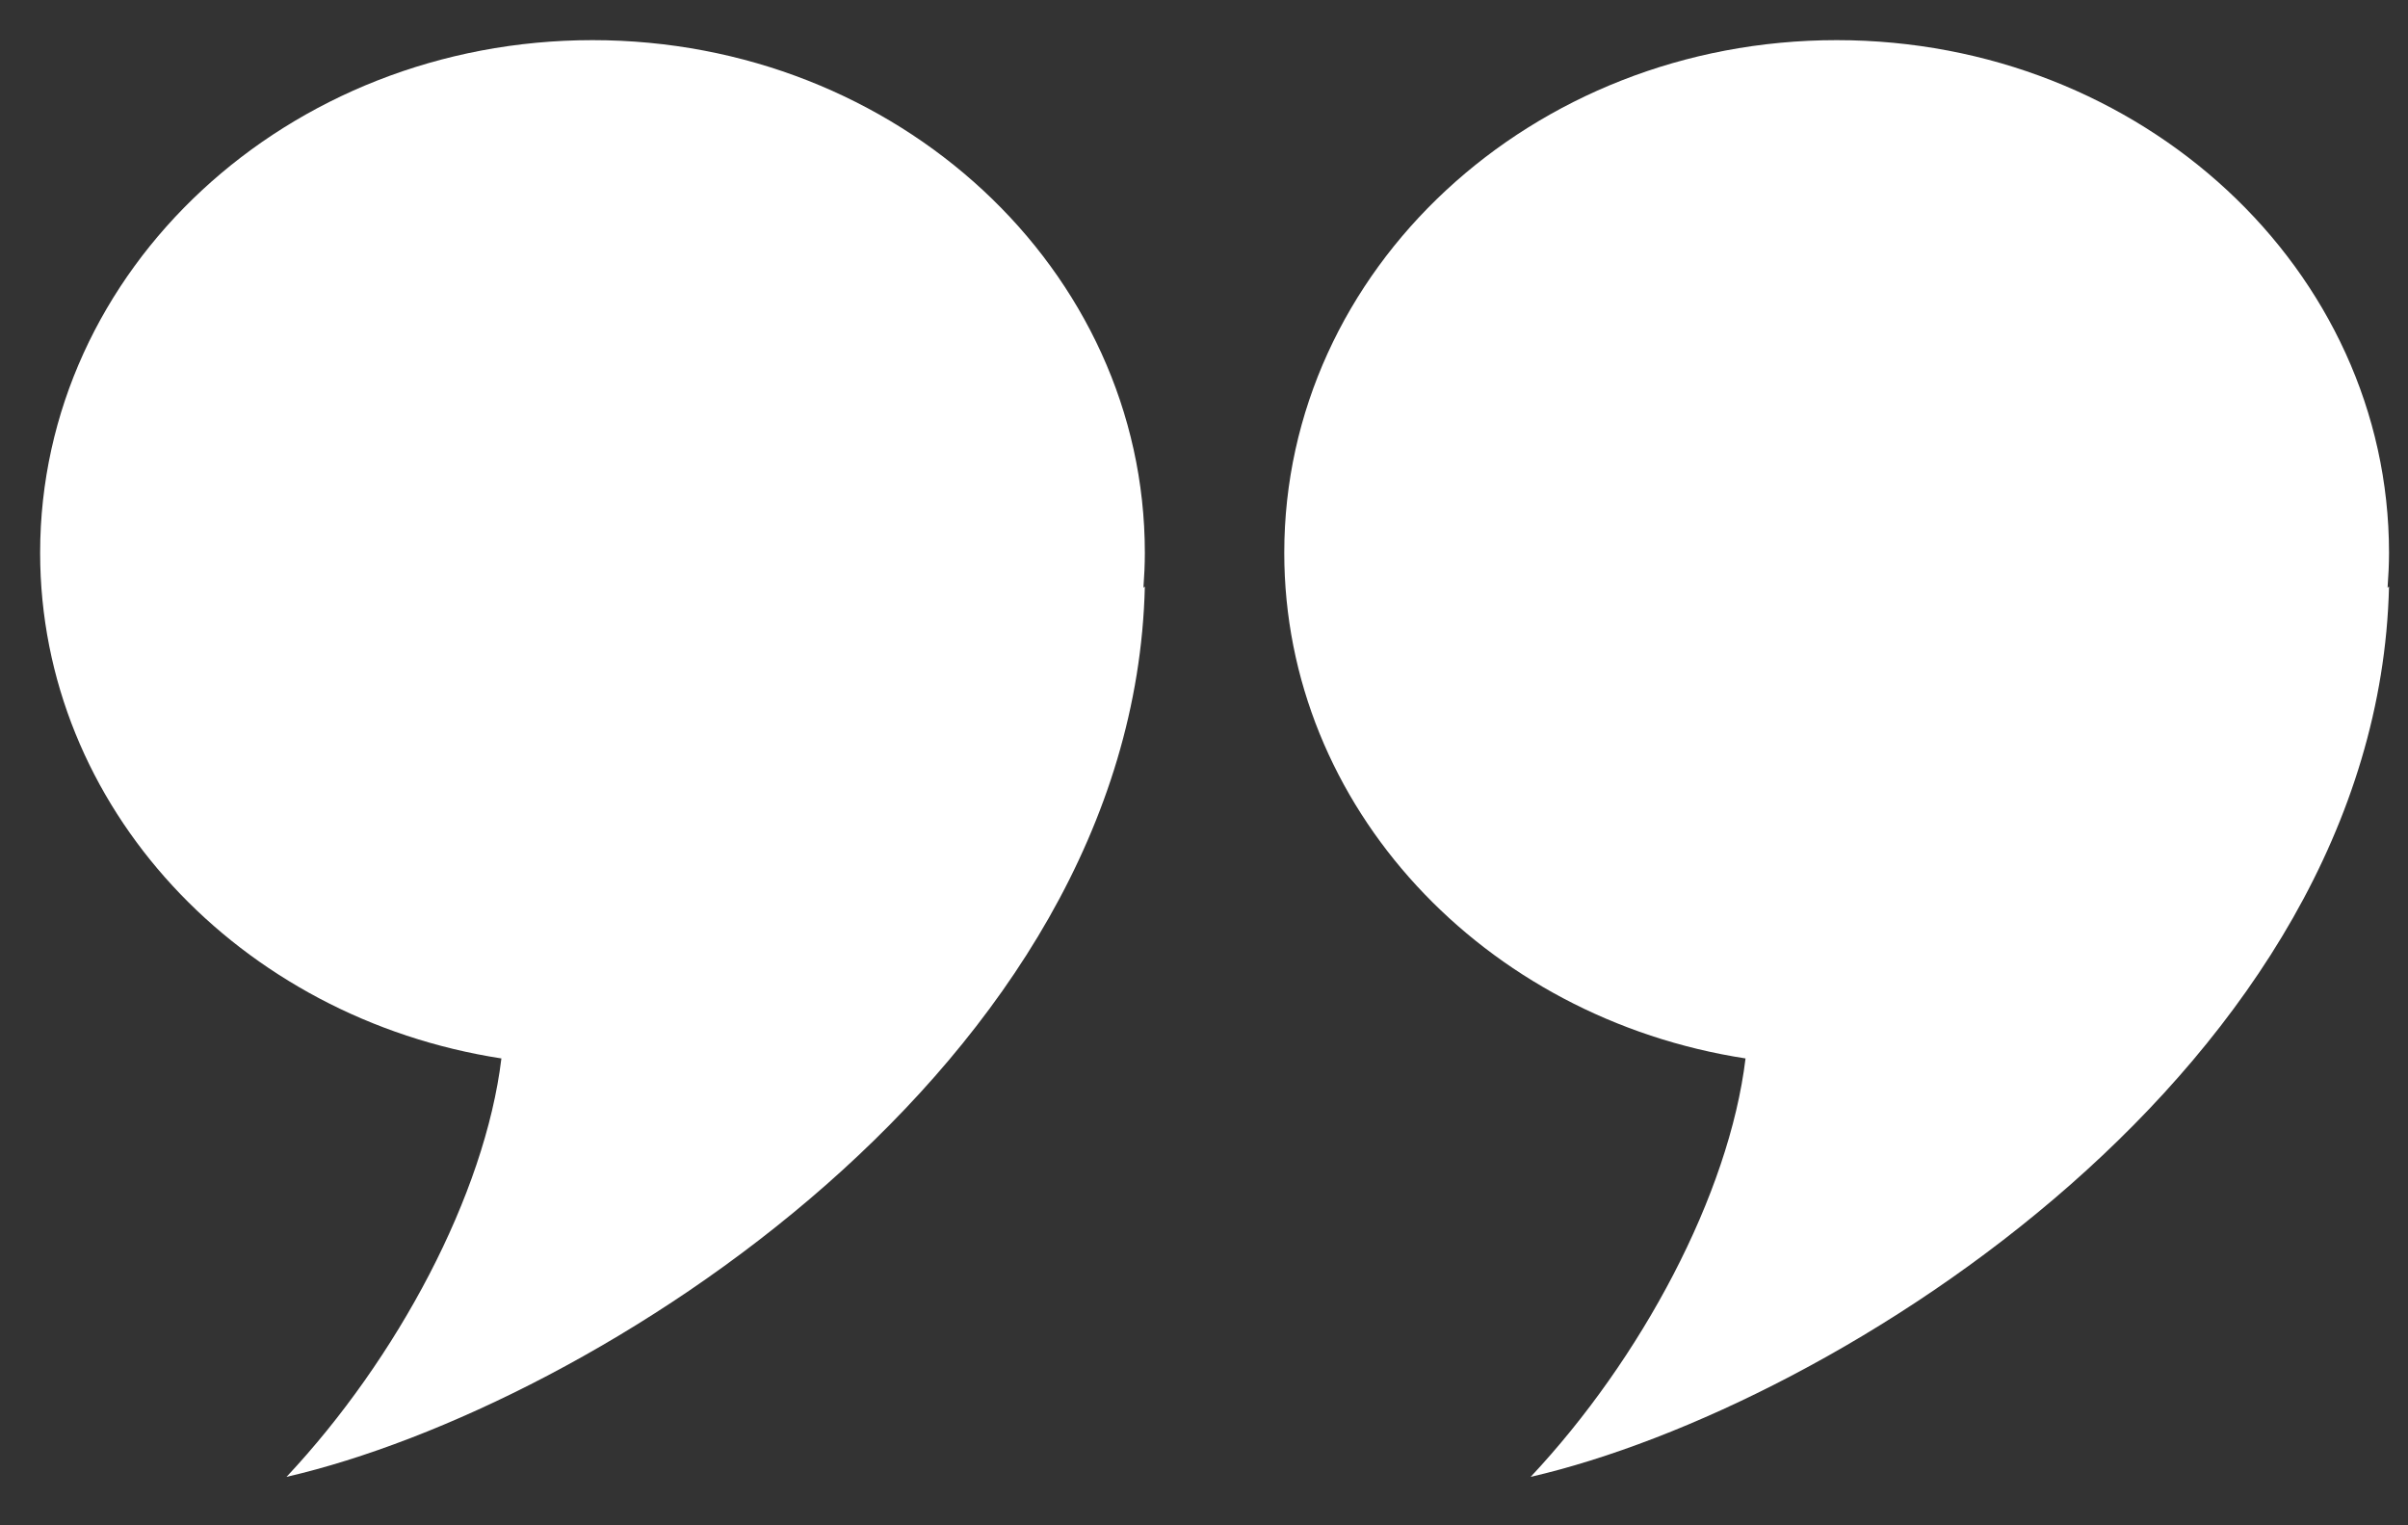
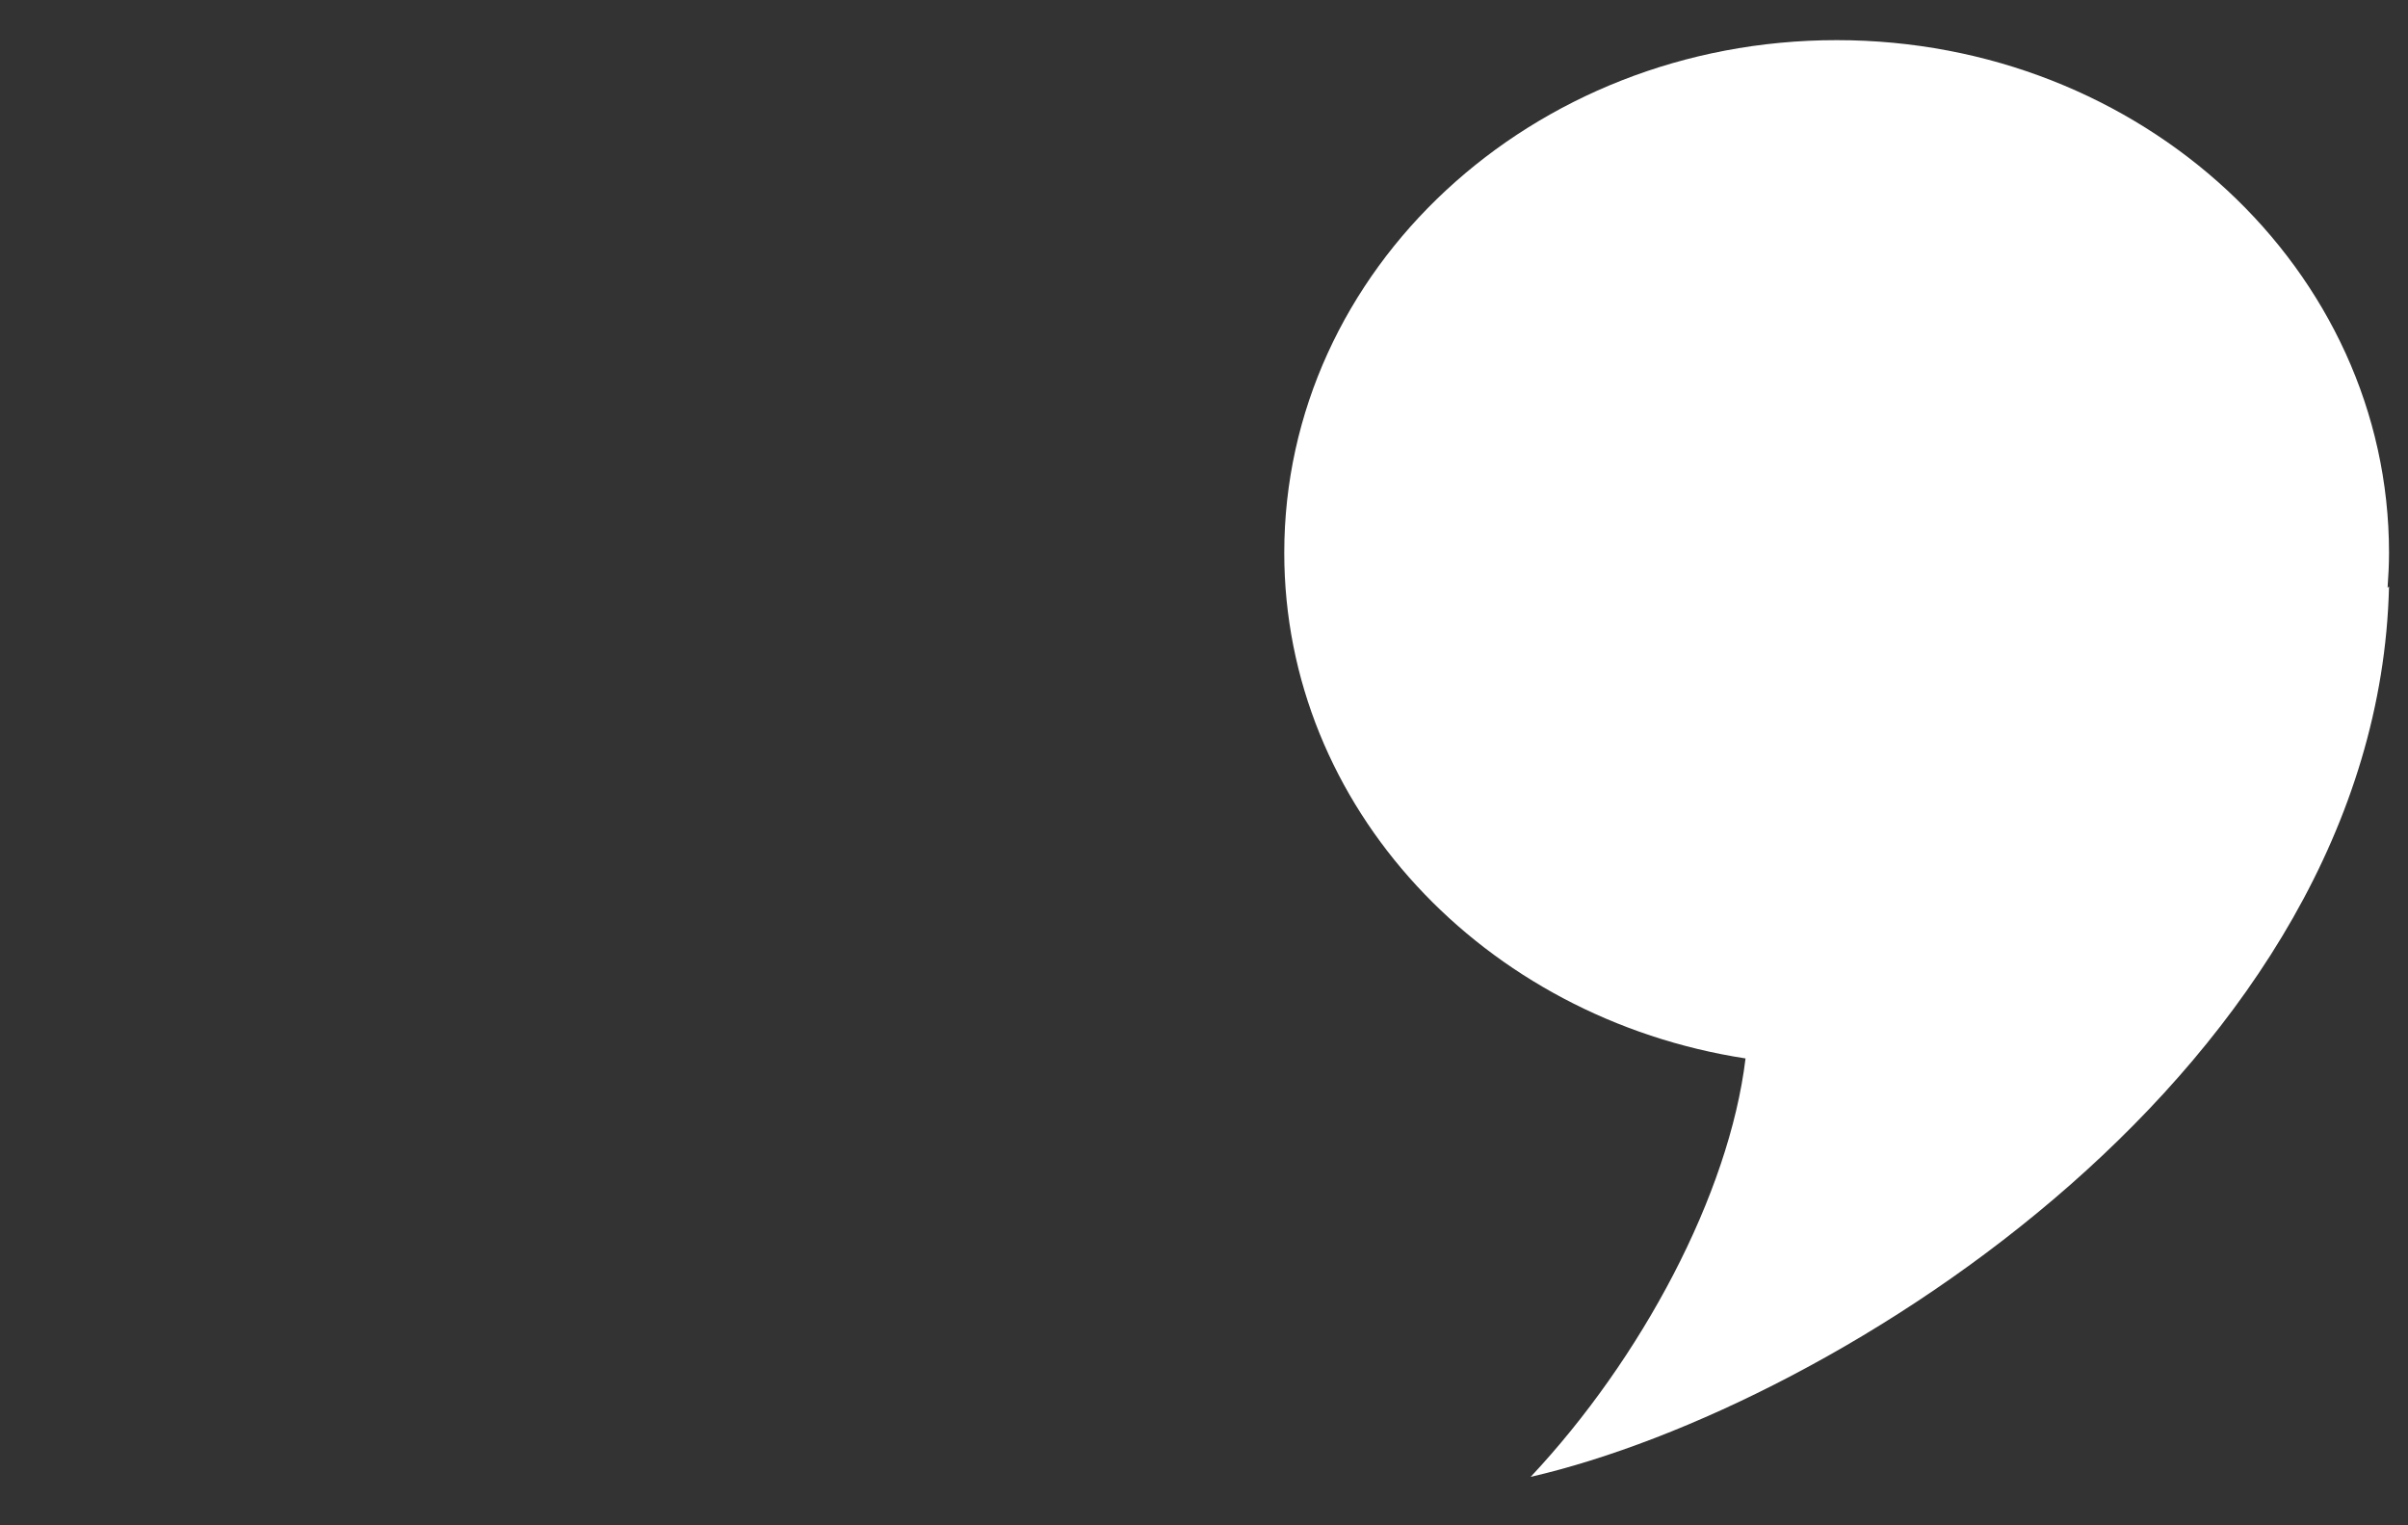
<svg xmlns="http://www.w3.org/2000/svg" width="60px" height="38px" viewBox="0 0 60 38" version="1.1">
  <rect x="0" y="0" width="60" height="38" fill="#333333" stroke="none" />
  <title>quote</title>
  <desc>Created with Sketch.</desc>
  <defs />
  <g id="Page-1" stroke="none" stroke-width="1" fill="none" fill-rule="evenodd">
    <g id="Custom-Preset" transform="translate(-41, -33)" fill="#FFFFFF">
      <g id="Group" transform="translate(42, 34)">
-         <path d="M27.526,12.772 C27.526,5.718 21.364,0 13.764,0 C6.162,0 0,5.718 0,12.772 C0,19.109 4.974,24.365 11.496,25.369 L11.493,25.371 C11.084,28.757 8.9,32.849 6.139,35.793 C13.763,34.034 27.238,25.545 27.526,13.614 L27.491,13.64 C27.512,13.353 27.526,13.064 27.526,12.772" id="Fill-33" />
        <path d="M58.527,12.772 C58.527,5.718 52.364,0 44.764,0 C37.162,0 31,5.718 31,12.772 C31,19.109 35.974,24.365 42.496,25.369 L42.493,25.371 C42.084,28.757 39.9,32.849 37.139,35.793 C44.763,34.034 58.238,25.545 58.527,13.614 L58.491,13.64 C58.512,13.353 58.527,13.064 58.527,12.772" id="Fill-34" />
      </g>
    </g>
  </g>
</svg>